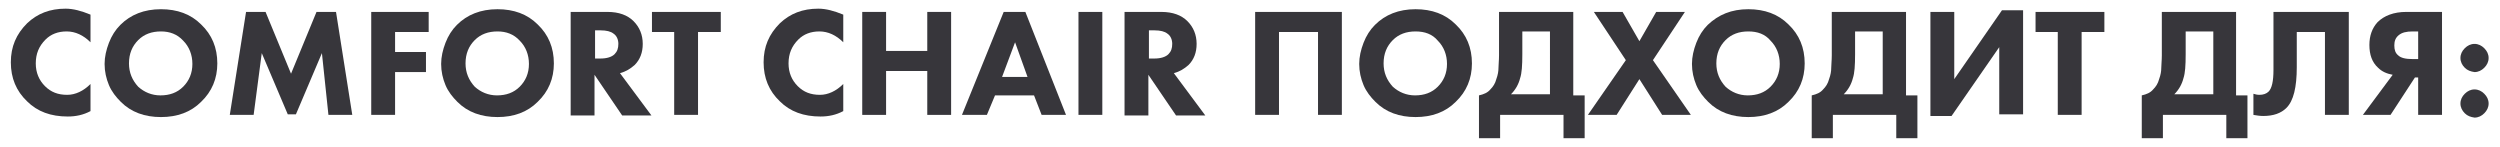
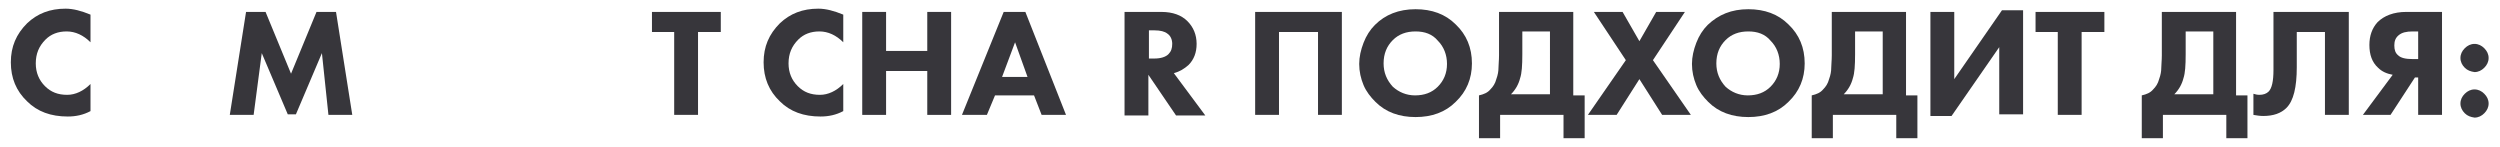
<svg xmlns="http://www.w3.org/2000/svg" id="Слой_1" x="0px" y="0px" viewBox="0 0 461.3 27.2" style="enable-background:new 0 0 461.3 27.2;" xml:space="preserve">
  <style type="text/css"> .st0{fill:#37363B;} </style>
  <g>
    <path class="st0" d="M16.7,15.5v5c-1.3,0.7-2.7,1-4.2,1c-3.1,0-5.6-0.9-7.5-2.8c-2-1.9-3-4.3-3-7.2c0-2.9,1-5.2,3-7.2 c1.9-1.8,4.2-2.7,7.1-2.7c1.4,0,2.9,0.4,4.6,1.1v5.1c-1.3-1.3-2.8-2-4.4-2c-1.6,0-2.9,0.5-3.9,1.5c-1.2,1.2-1.8,2.6-1.8,4.4 c0,1.7,0.6,3.1,1.7,4.2c1.1,1.1,2.4,1.6,4.1,1.6C13.9,17.5,15.4,16.8,16.7,15.5z" />
-     <path class="st0" d="M29.7,1.7c3,0,5.5,0.9,7.4,2.8c2,1.9,3,4.3,3,7.2c0,2.8-1,5.2-3,7.1c-1.9,1.9-4.4,2.8-7.4,2.8 c-3,0-5.5-0.9-7.4-2.8c-0.9-0.9-1.7-1.9-2.2-3.1c-0.5-1.2-0.8-2.5-0.8-3.9c0-1.3,0.3-2.6,0.8-3.9c0.5-1.3,1.2-2.4,2.1-3.3 C24.1,2.7,26.6,1.7,29.7,1.7z M29.7,5.8c-1.7,0-3.1,0.5-4.2,1.6c-1.1,1.1-1.7,2.5-1.7,4.3c0,1.7,0.6,3.1,1.7,4.3 c1.1,1,2.5,1.6,4.1,1.6c1.7,0,3.1-0.5,4.2-1.6c1.1-1.1,1.7-2.5,1.7-4.2c0-1.7-0.6-3.2-1.7-4.3C32.7,6.3,31.3,5.8,29.7,5.8z" />
    <path class="st0" d="M46.8,21.2h-4.4l3-19h3.6l4.7,11.4l4.7-11.4h3.6l3,19h-4.4L59.4,9.8l-4.8,11.3h-1.5L48.3,9.8L46.8,21.2z" />
-     <path class="st0" d="M79.1,2.2v3.7h-6.2v3.7h5.7v3.7h-5.7v7.9h-4.4v-19H79.1z" />
-     <path class="st0" d="M91.8,1.7c3,0,5.5,0.9,7.4,2.8c2,1.9,3,4.3,3,7.2c0,2.8-1,5.2-3,7.1c-1.9,1.9-4.4,2.8-7.4,2.8 c-3,0-5.5-0.9-7.4-2.8c-0.9-0.9-1.7-1.9-2.2-3.1c-0.5-1.2-0.8-2.5-0.8-3.9c0-1.3,0.3-2.6,0.8-3.9c0.5-1.3,1.2-2.4,2.1-3.3 C86.2,2.7,88.7,1.7,91.8,1.7z M91.8,5.8c-1.7,0-3.1,0.5-4.2,1.6c-1.1,1.1-1.7,2.5-1.7,4.3c0,1.7,0.6,3.1,1.7,4.3 c1.1,1,2.5,1.6,4.1,1.6c1.7,0,3.1-0.5,4.2-1.6c1.1-1.1,1.7-2.5,1.7-4.2c0-1.7-0.6-3.2-1.7-4.3C94.8,6.3,93.4,5.8,91.8,5.8z" />
-     <path class="st0" d="M105.4,2.2h6.7c2.1,0,3.7,0.6,4.8,1.7c1.1,1.1,1.7,2.5,1.7,4.2c0,1.6-0.5,2.9-1.5,3.9 c-0.8,0.7-1.6,1.2-2.7,1.5l5.8,7.8h-5.4l-5.1-7.5v7.5h-4.4V2.2z M109.8,5.6v5.2h1c1.2,0,2.1-0.3,2.6-0.8c0.5-0.5,0.7-1.1,0.7-1.9 c0-0.8-0.3-1.5-0.9-1.9c-0.5-0.4-1.3-0.6-2.4-0.6H109.8z" />
    <path class="st0" d="M132.9,5.9h-4.1v15.3h-4.4V5.9h-4.1V2.2h12.7V5.9z" />
    <path class="st0" d="M155.6,15.5v5c-1.3,0.7-2.7,1-4.2,1c-3.1,0-5.6-0.9-7.5-2.8c-2-1.9-3-4.3-3-7.2c0-2.9,1-5.2,3-7.2 c1.9-1.8,4.2-2.7,7.1-2.7c1.4,0,2.9,0.4,4.6,1.1v5.1c-1.3-1.3-2.8-2-4.4-2c-1.6,0-2.9,0.5-3.9,1.5c-1.2,1.2-1.8,2.6-1.8,4.4 c0,1.7,0.6,3.1,1.7,4.2c1.1,1.1,2.4,1.6,4.1,1.6C152.8,17.5,154.3,16.8,155.6,15.5z" />
    <path class="st0" d="M163.5,2.2v7.2h7.6V2.2h4.4v19h-4.4v-8.1h-7.6v8.1h-4.4v-19H163.5z" />
    <path class="st0" d="M192.2,21.2l-1.4-3.6h-7.2l-1.5,3.6h-4.6l7.7-19h4l7.5,19H192.2z M184.9,14.2h4.7l-2.3-6.4L184.9,14.2z" />
-     <path class="st0" d="M199,2.2h4.4v19H199V2.2z" />
    <path class="st0" d="M207.6,2.2h6.7c2.1,0,3.7,0.6,4.8,1.7c1.1,1.1,1.7,2.5,1.7,4.2c0,1.6-0.5,2.9-1.5,3.9 c-0.8,0.7-1.6,1.2-2.7,1.5l5.8,7.8h-5.4l-5.1-7.5v7.5h-4.4V2.2z M212,5.6v5.2h1c1.2,0,2.1-0.3,2.6-0.8c0.5-0.5,0.7-1.1,0.7-1.9 c0-0.8-0.3-1.5-0.9-1.9c-0.5-0.4-1.3-0.6-2.4-0.6H212z" />
    <path class="st0" d="M231.6,2.2h16v19h-4.4V5.9H236v15.3h-4.4V2.2z" />
    <path class="st0" d="M261.2,1.7c3,0,5.5,0.9,7.4,2.8c2,1.9,3,4.3,3,7.2c0,2.8-1,5.2-3,7.1c-1.9,1.9-4.4,2.8-7.4,2.8 c-3,0-5.5-0.9-7.4-2.8c-0.9-0.9-1.7-1.9-2.2-3.1c-0.5-1.2-0.8-2.5-0.8-3.9c0-1.3,0.3-2.6,0.8-3.9c0.5-1.3,1.2-2.4,2.1-3.3 C255.6,2.7,258.1,1.7,261.2,1.7z M261.2,5.8c-1.7,0-3.1,0.5-4.2,1.6c-1.1,1.1-1.7,2.5-1.7,4.3c0,1.7,0.6,3.1,1.7,4.3 c1.1,1,2.5,1.6,4.1,1.6c1.7,0,3.1-0.5,4.2-1.6c1.1-1.1,1.7-2.5,1.7-4.2c0-1.7-0.6-3.2-1.7-4.3C264.3,6.3,262.9,5.8,261.2,5.8z" />
    <path class="st0" d="M276.7,2.2h13.6v15.4h2.1v7.9h-3.9v-4.3h-11.7v4.3h-3.9v-7.9c0.9-0.2,1.6-0.5,2.1-1.1c0.5-0.5,0.9-1.1,1.1-1.9 c0.3-0.8,0.4-1.5,0.4-2.1c0-0.6,0.1-1.3,0.1-2.3V2.2z M280.9,5.8v4.2c0,2.1-0.1,3.5-0.4,4.4c-0.3,1.2-0.9,2.2-1.7,3h7.2V5.8H280.9z " />
    <path class="st0" d="M293,21.2l7-10.1l-5.9-8.9h5.3l3.1,5.4l3.1-5.4h5.3l-5.9,8.9l7,10.1h-5.3l-4.2-6.6l-4.2,6.6H293z" />
    <path class="st0" d="M322.6,1.7c3,0,5.5,0.9,7.4,2.8c2,1.9,3,4.3,3,7.2c0,2.8-1,5.2-3,7.1c-1.9,1.9-4.4,2.8-7.4,2.8 c-3,0-5.5-0.9-7.4-2.8c-0.9-0.9-1.7-1.9-2.2-3.1c-0.5-1.2-0.8-2.5-0.8-3.9c0-1.3,0.3-2.6,0.8-3.9c0.5-1.3,1.2-2.4,2.1-3.3 C317.1,2.7,319.5,1.7,322.6,1.7z M322.6,5.8c-1.7,0-3.1,0.5-4.2,1.6c-1.1,1.1-1.7,2.5-1.7,4.3c0,1.7,0.6,3.1,1.7,4.3 c1.1,1,2.5,1.6,4.1,1.6c1.7,0,3.1-0.5,4.2-1.6c1.1-1.1,1.7-2.5,1.7-4.2c0-1.7-0.6-3.2-1.7-4.3C325.7,6.3,324.3,5.8,322.6,5.8z" />
    <path class="st0" d="M338.1,2.2h13.6v15.4h2.1v7.9h-3.9v-4.3h-11.7v4.3h-3.9v-7.9c0.9-0.2,1.6-0.5,2.1-1.1c0.5-0.5,0.9-1.1,1.1-1.9 c0.3-0.8,0.4-1.5,0.4-2.1c0-0.6,0.1-1.3,0.1-2.3V2.2z M342.3,5.8v4.2c0,2.1-0.1,3.5-0.4,4.4c-0.3,1.2-0.9,2.2-1.7,3h7.2V5.8H342.3z " />
    <path class="st0" d="M356.2,2.2h4.4v12.4l8.8-12.7h3.9v19.2h-4.4V8.7l-8.8,12.7h-3.9V2.2z" />
    <path class="st0" d="M388.2,5.9h-4.1v15.3h-4.4V5.9h-4.1V2.2h12.7V5.9z" />
    <path class="st0" d="M399,2.2h13.6v15.4h2.1v7.9h-3.9v-4.3h-11.7v4.3h-3.9v-7.9c0.9-0.2,1.6-0.5,2.1-1.1c0.5-0.5,0.9-1.1,1.1-1.9 c0.3-0.8,0.4-1.5,0.4-2.1c0-0.6,0.1-1.3,0.1-2.3V2.2z M403.3,5.8v4.2c0,2.1-0.1,3.5-0.4,4.4c-0.3,1.2-0.9,2.2-1.7,3h7.2V5.8H403.3z " />
    <path class="st0" d="M419.6,2.2h13.8v19h-4.4V5.9h-5.2v6.5c0,3.7-0.6,6.2-1.9,7.5c-1,1-2.4,1.5-4.3,1.5c-0.6,0-1.2-0.1-1.8-0.2 v-3.9c0.3,0.1,0.7,0.2,1.1,0.2c0.7,0,1.3-0.2,1.7-0.6c0.6-0.6,0.9-1.9,0.9-4V2.2z" />
    <path class="st0" d="M450.6,2.2v19h-4.4v-6.9h-0.6l-4.5,6.9h-5.1l5.5-7.4c-1.1-0.2-2-0.6-2.7-1.3c-1.1-1-1.6-2.4-1.6-4.2 c0-1.7,0.5-3.1,1.5-4.2c1.2-1.2,3-1.9,5.3-1.9H450.6z M446.2,10.9V5.8h-1c-1.2,0-2,0.2-2.6,0.7c-0.6,0.5-0.8,1.1-0.8,1.9 c0,0.8,0.2,1.4,0.7,1.8c0.5,0.5,1.4,0.7,2.7,0.7H446.2z" />
    <path class="st0" d="M454.8,12.5c-0.5-0.5-0.8-1.1-0.8-1.8c0-0.7,0.3-1.3,0.8-1.8c0.5-0.5,1.1-0.8,1.8-0.8c0.7,0,1.3,0.3,1.8,0.8 c0.5,0.5,0.8,1.1,0.8,1.8c0,0.7-0.3,1.3-0.8,1.8c-0.5,0.5-1.1,0.8-1.8,0.8C455.9,13.2,455.3,13,454.8,12.5z M454.8,20.9 c-0.5-0.5-0.8-1.1-0.8-1.8c0-0.7,0.3-1.3,0.8-1.8c0.5-0.5,1.1-0.8,1.8-0.8c0.7,0,1.3,0.3,1.8,0.8c0.5,0.5,0.8,1.1,0.8,1.8 c0,0.7-0.3,1.3-0.8,1.8c-0.5,0.5-1.1,0.8-1.8,0.8C455.9,21.6,455.3,21.4,454.8,20.9z" />
  </g>
</svg>